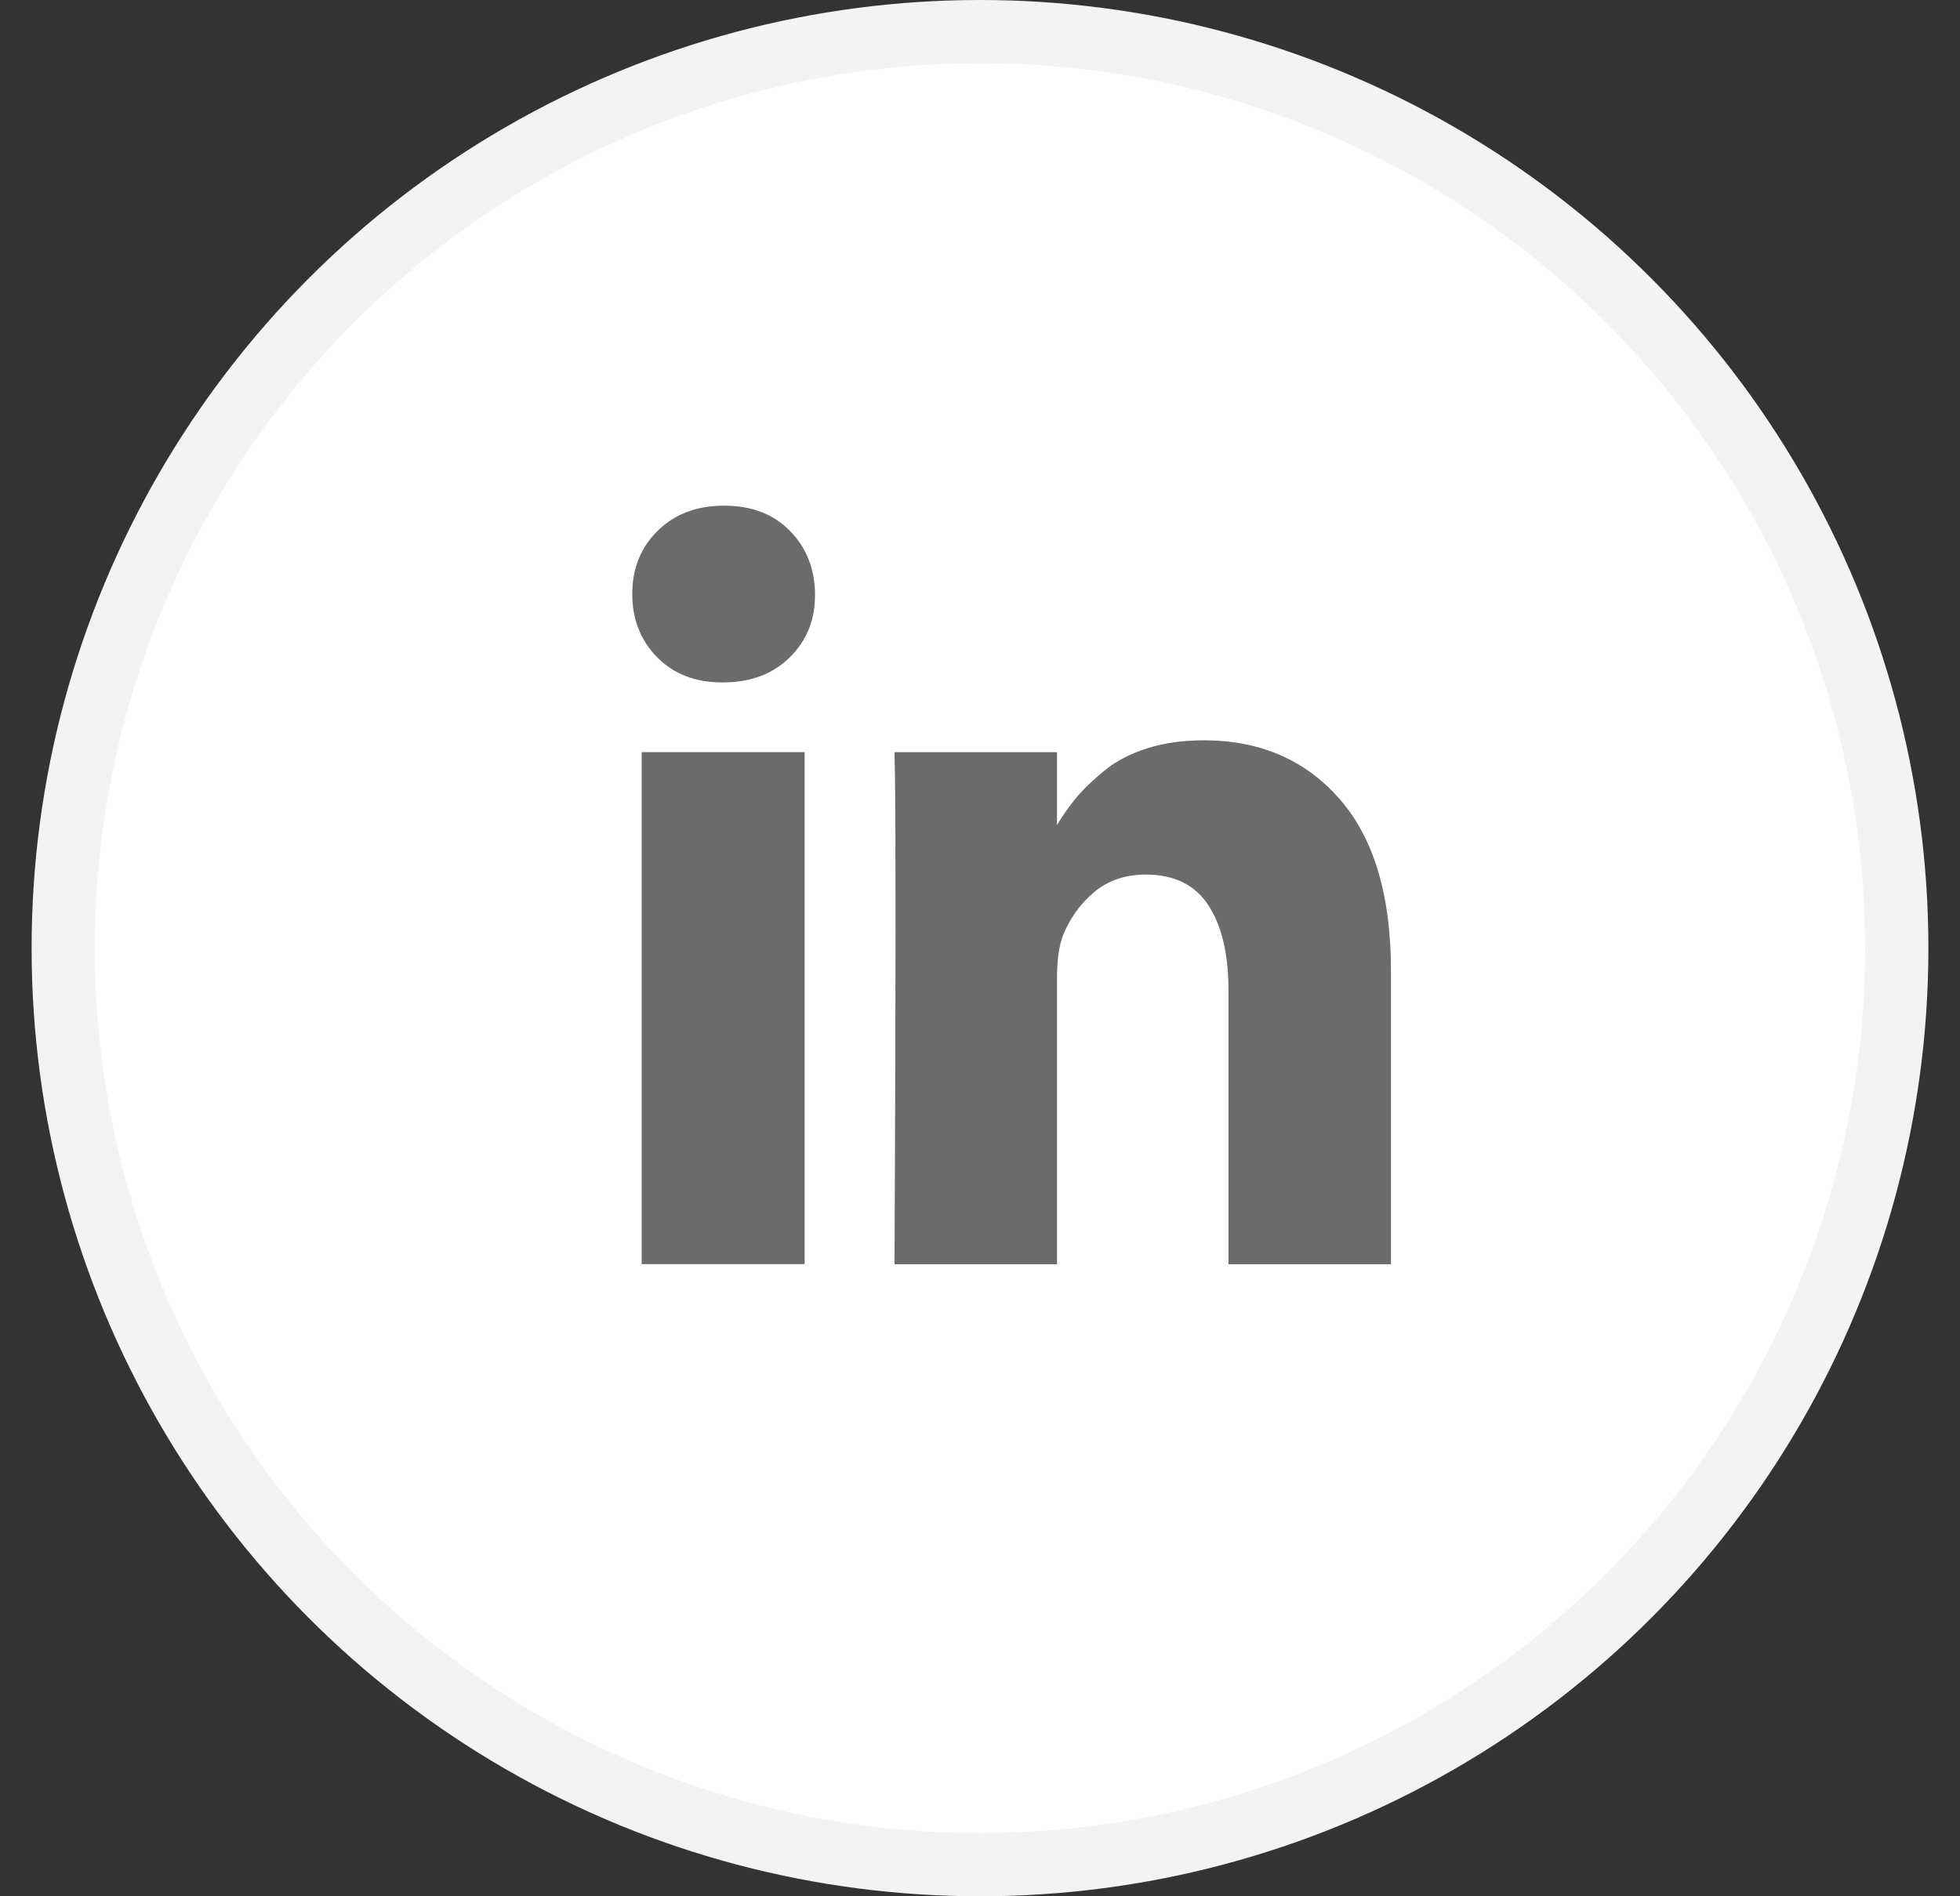
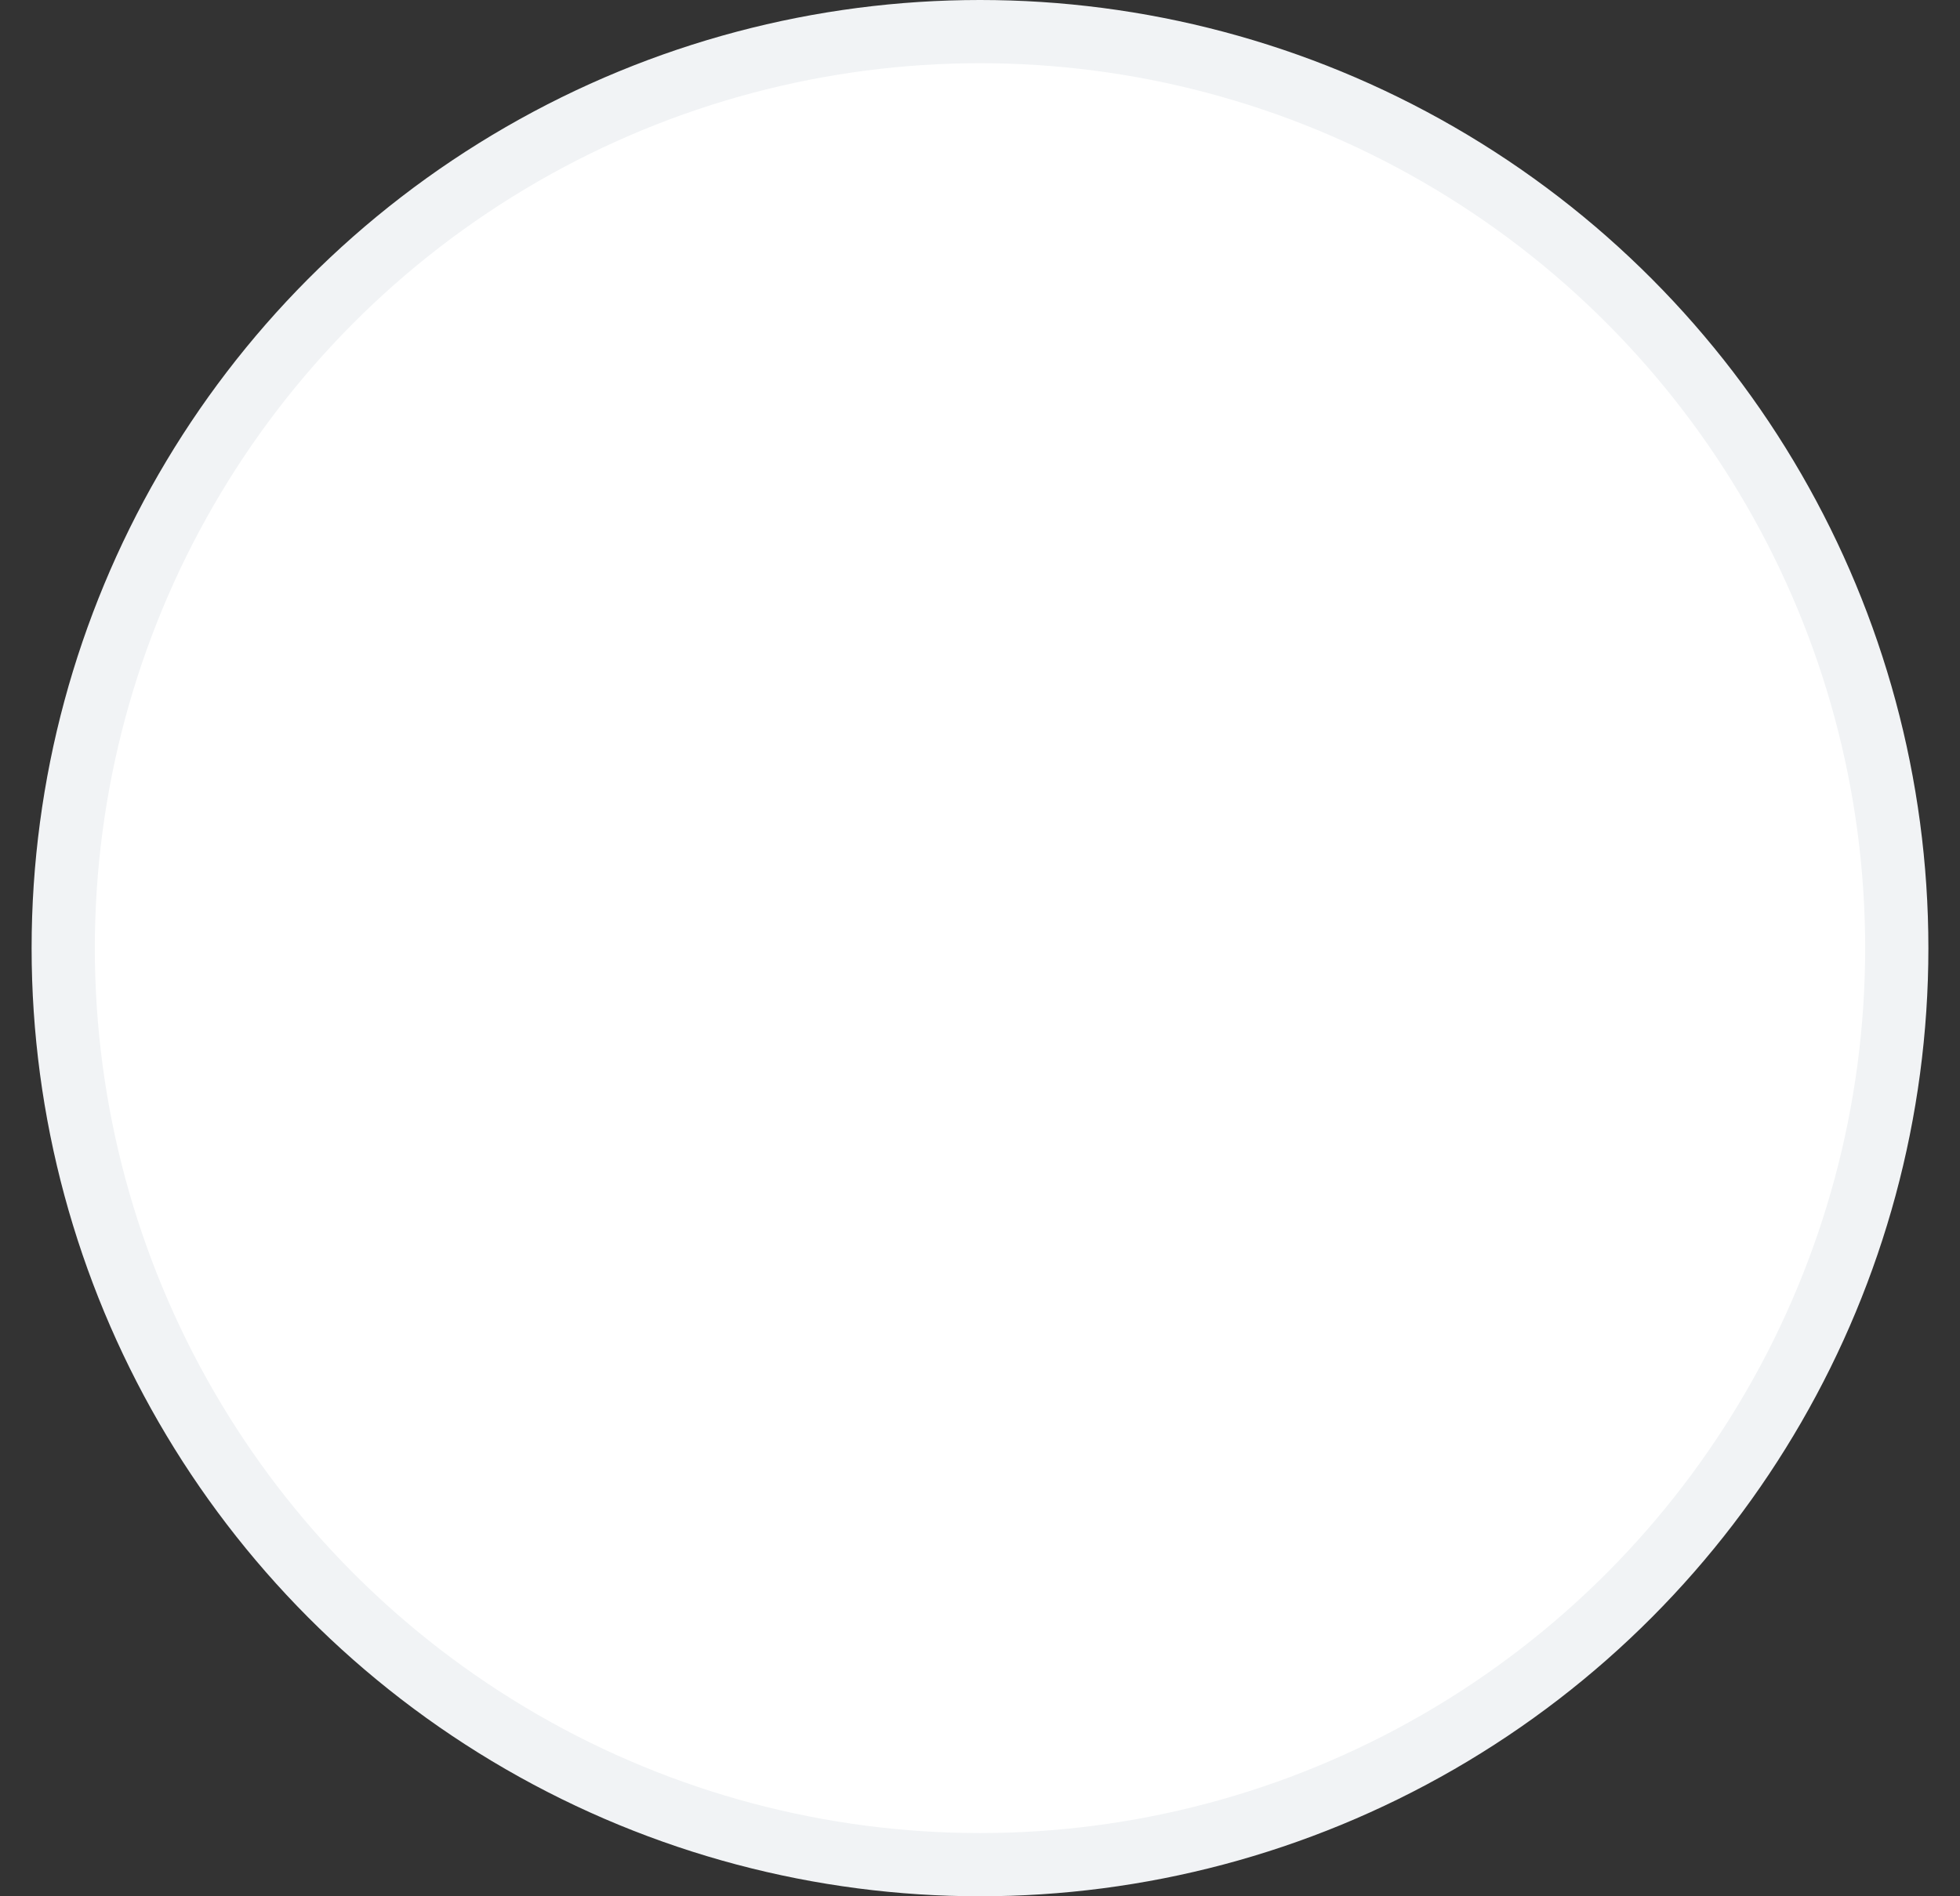
<svg xmlns="http://www.w3.org/2000/svg" width="31" height="30" viewBox="0 0 31 30" fill="none">
  <rect x="0" y="0" width="31" height="30" fill="#333333" stroke="none" />
  <circle cx="15.5" cy="15" r="14.5" fill="white" stroke="#F1F3F5" />
-   <path d="M12.726 11.899L12.726 19.999H10.149L10.149 11.899H12.726ZM12.89 9.398C12.896 9.796 12.764 10.128 12.496 10.395C12.228 10.662 11.875 10.795 11.438 10.796H11.422C10.995 10.796 10.651 10.662 10.39 10.395C10.13 10.128 10 9.795 10 9.398C10 8.995 10.134 8.661 10.402 8.397C10.671 8.132 11.021 8 11.454 8C11.886 8 12.232 8.132 12.492 8.397C12.753 8.661 12.886 8.995 12.891 9.398H12.89ZM22 15.357V20H19.43V15.667C19.43 15.095 19.324 14.647 19.113 14.323C18.902 13.999 18.573 13.837 18.125 13.836C17.797 13.836 17.522 13.931 17.3 14.118C17.079 14.306 16.914 14.539 16.805 14.817C16.747 14.981 16.718 15.202 16.718 15.48V20H14.148C14.158 17.826 14.164 16.063 14.164 14.712C14.164 13.36 14.161 12.554 14.155 12.292L14.148 11.9H16.718V13.077H16.703C16.807 12.903 16.914 12.75 17.023 12.619C17.132 12.488 17.279 12.347 17.465 12.194C17.649 12.042 17.876 11.924 18.144 11.839C18.412 11.754 18.71 11.712 19.038 11.712C19.929 11.712 20.645 12.021 21.187 12.64C21.729 13.258 22 14.164 22 15.357L22 15.357Z" fill="#6A6B6D" />
</svg>